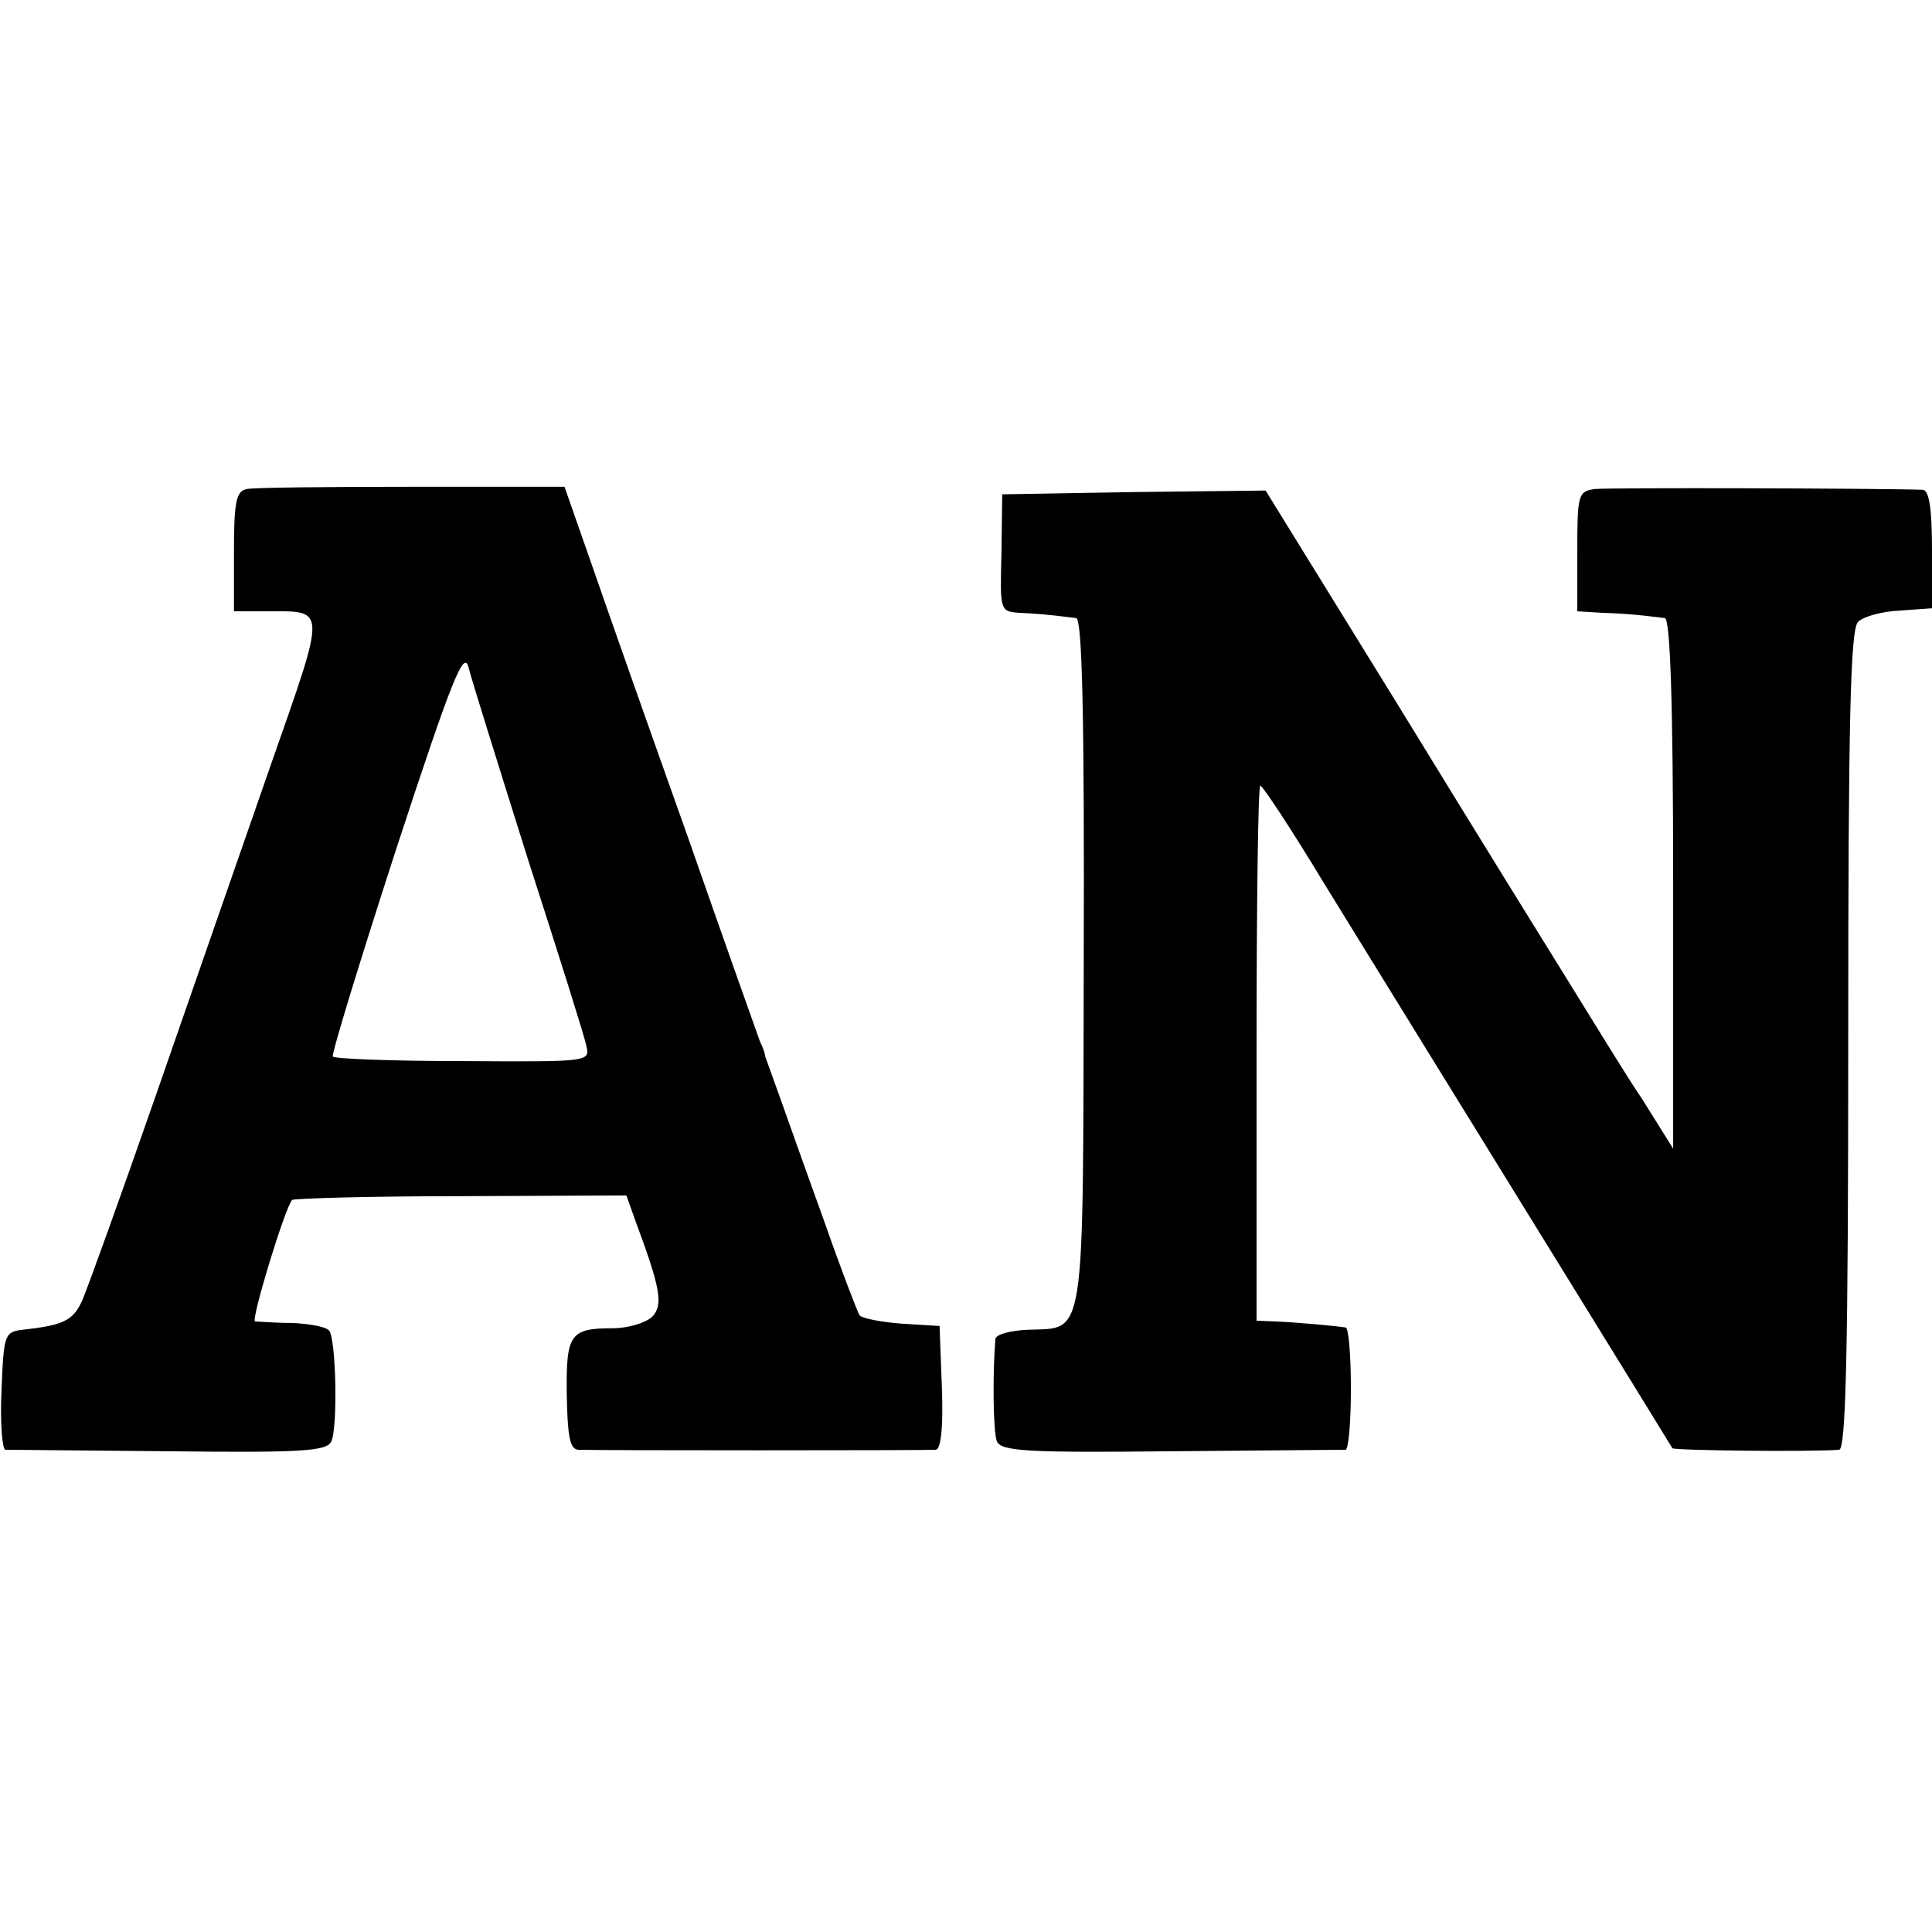
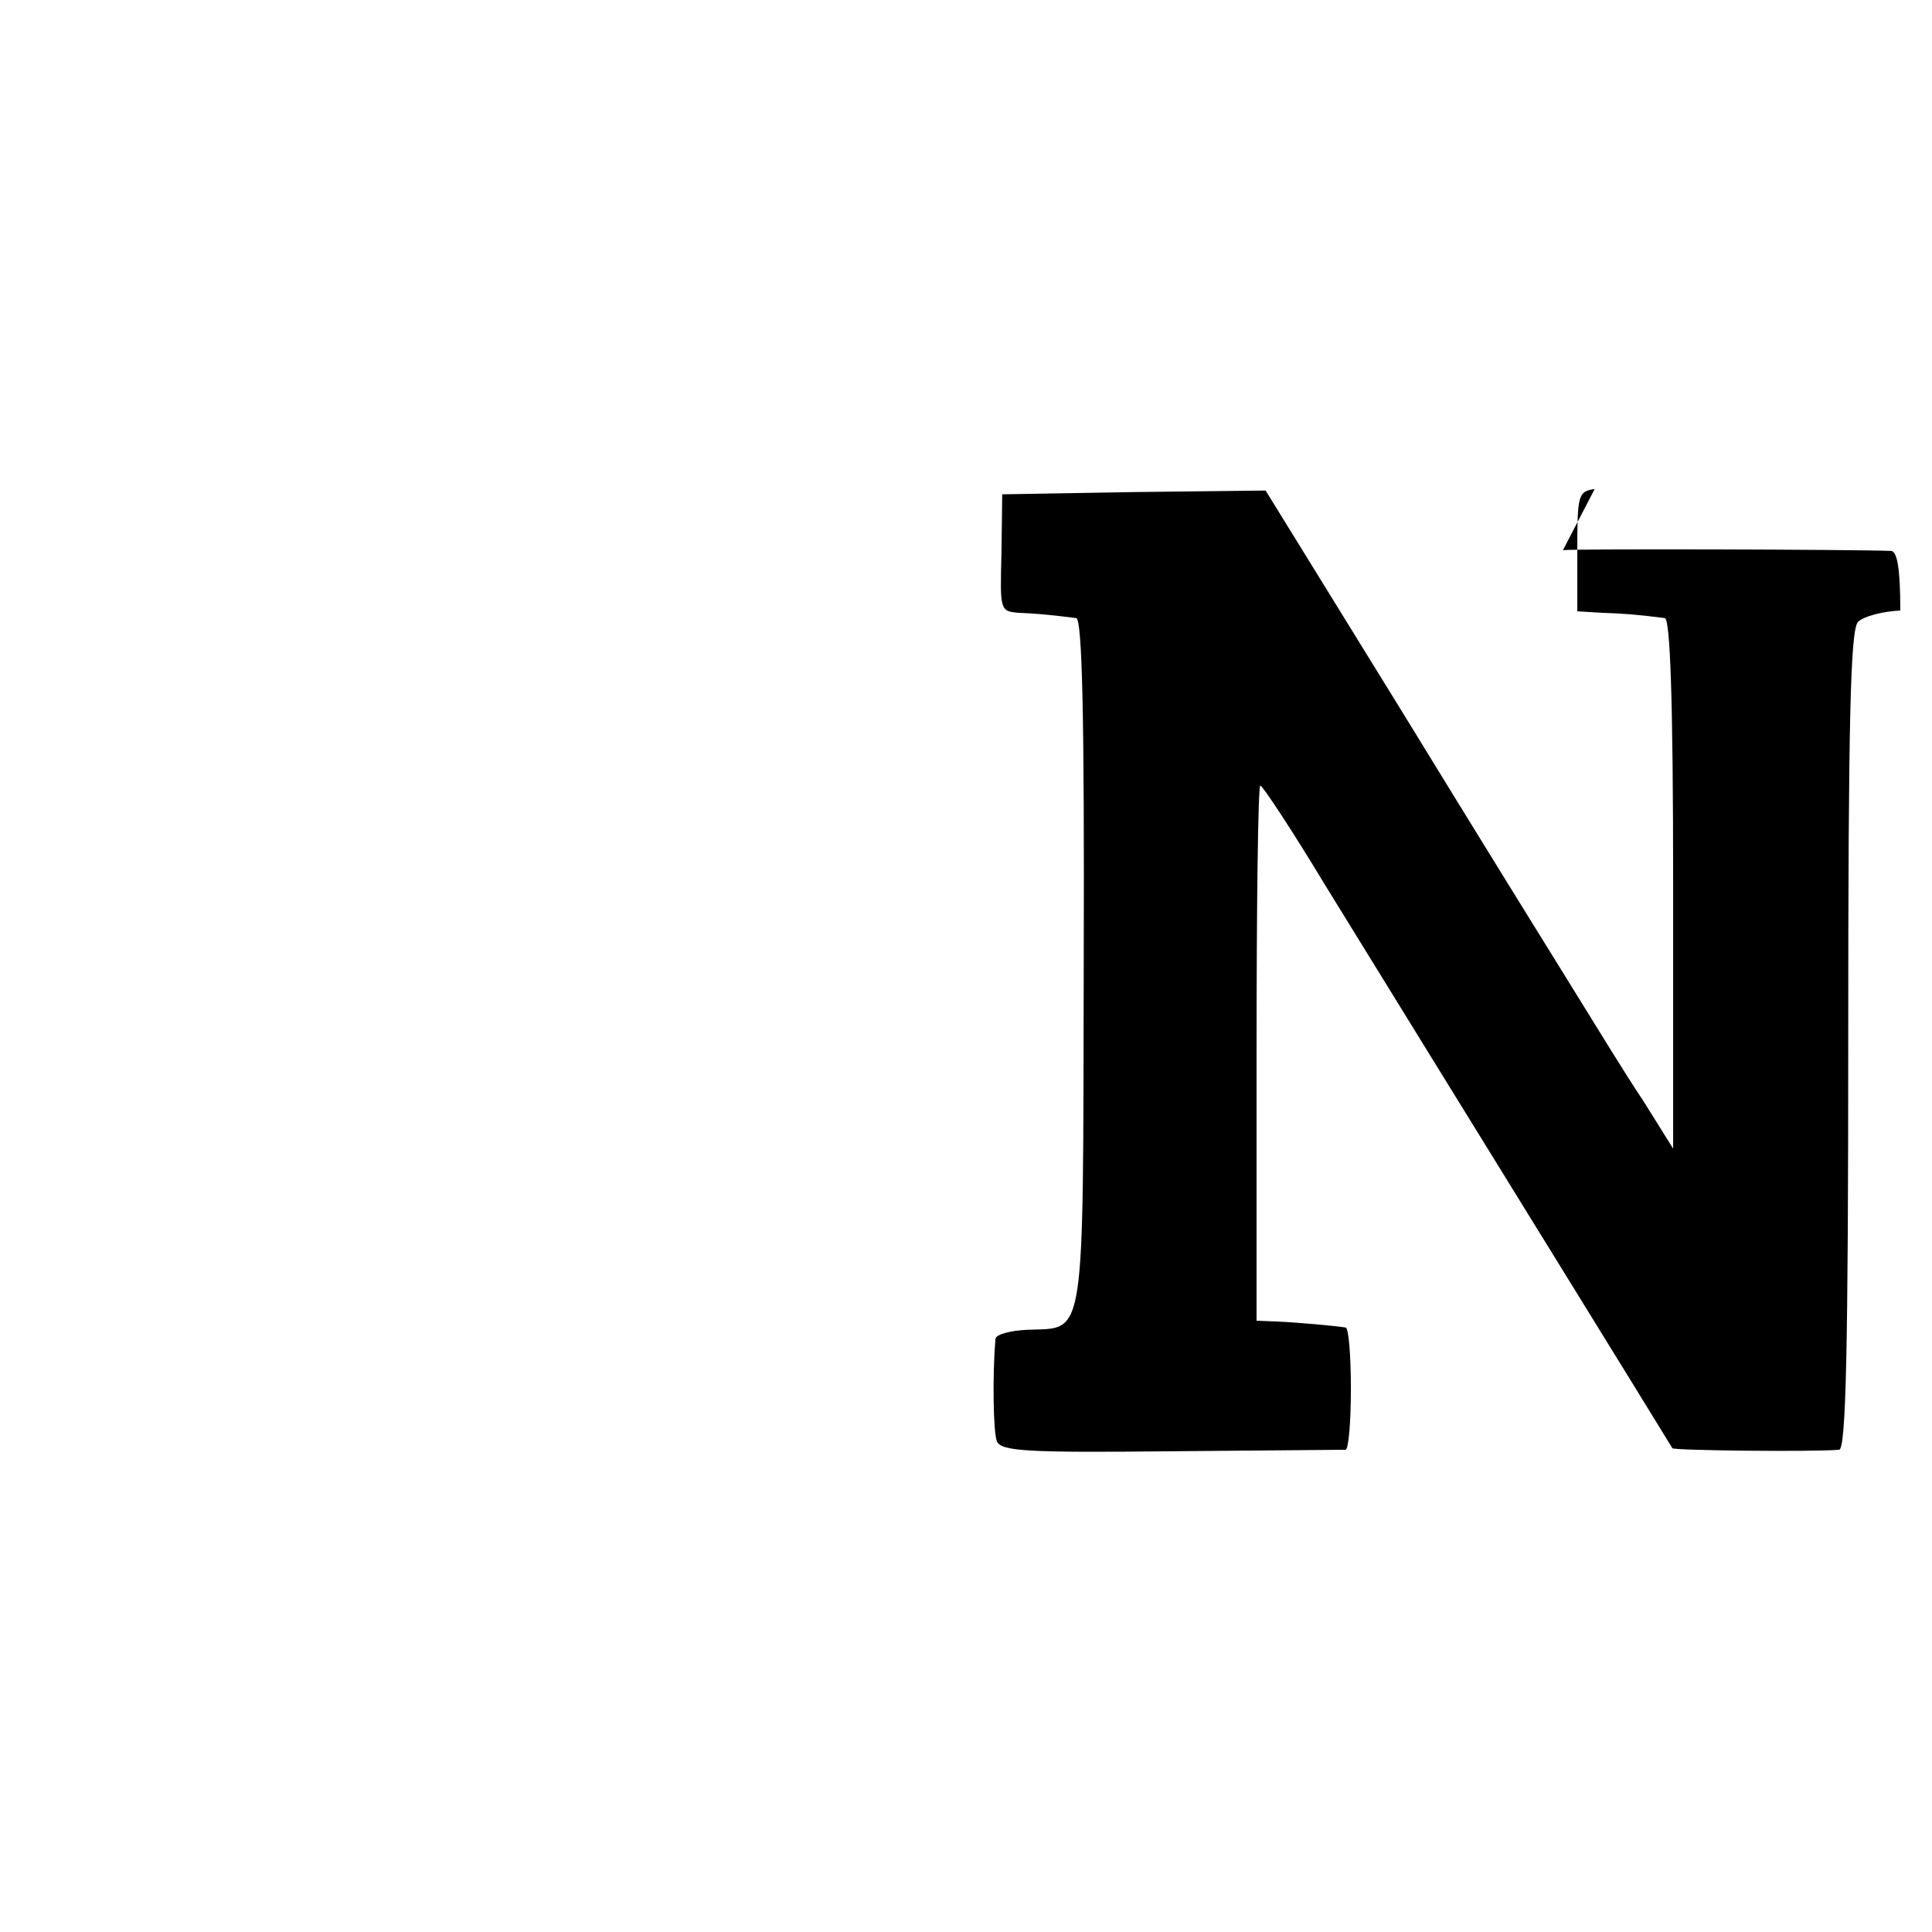
<svg xmlns="http://www.w3.org/2000/svg" version="1.0" width="256pt" height="256pt" viewBox="0 0 256 256" preserveAspectRatio="xMidYMid meet">
  <g transform="translate(0,256) scale(0.1,-0.1)" fill="#000000" stroke="none">
-     <path d="M327 1912 c-14 -3 -17 -16 -17 -83 l0 -79 44 0 c79 0 79 8 5 -203 -37 -106 -105 -302 -152 -437 -47 -135 -91 -257 -98 -273 -12 -27 -25 -33 -79 -39 -24 -3 -25 -6 -28 -80 -2 -43 1 -78 5 -79 4 0 102 -1 216 -2 177 -2 210 0 216 13 9 20 6 138 -3 147 -4 5 -26 9 -49 10 -23 0 -45 2 -49 2 -6 1 39 149 49 161 2 2 103 5 223 5 l220 1 11 -31 c35 -94 38 -114 23 -130 -9 -8 -32 -15 -52 -15 -57 0 -62 -8 -61 -88 1 -55 4 -72 15 -73 18 -1 461 -1 474 0 7 1 10 31 8 83 l-3 81 -49 3 c-28 2 -53 7 -57 11 -3 5 -25 62 -48 128 -24 66 -50 140 -59 165 -9 25 -17 47 -18 50 0 3 -3 12 -7 20 -3 8 -47 132 -97 275 -51 143 -108 305 -127 360 l-35 100 -202 0 c-111 0 -210 -1 -219 -3z m373 -492 c40 -124 75 -235 77 -246 5 -21 3 -21 -164 -20 -92 0 -170 3 -172 6 -2 3 36 127 84 275 75 229 90 265 96 240 4 -16 40 -131 79 -255z" />
-     <path d="M2113 1912 c-22 -3 -23 -8 -23 -83 l0 -79 33 -2 c28 -1 44 -2 83 -7 7 -1 11 -107 11 -352 l0 -351 -40 64 c-23 34 -63 100 -91 145 -28 45 -132 213 -230 373 l-179 290 -174 -2 -175 -3 -1 -78 c-2 -76 -2 -77 23 -79 22 -1 37 -2 76 -7 8 -1 11 -131 10 -456 -1 -509 3 -484 -74 -487 -23 -1 -42 -6 -43 -12 -4 -48 -3 -124 2 -136 6 -13 40 -15 231 -13 122 1 226 2 231 2 4 1 7 37 7 81 0 44 -3 81 -7 81 -12 2 -66 7 -93 8 l-25 1 0 355 c0 195 2 355 5 354 3 0 42 -59 86 -132 149 -242 458 -742 460 -746 3 -3 185 -5 221 -2 9 1 12 132 12 543 0 428 3 544 13 554 7 7 32 14 56 15 l42 3 0 78 c0 55 -4 78 -12 79 -57 2 -418 3 -435 1z" />
+     <path d="M2113 1912 c-22 -3 -23 -8 -23 -83 l0 -79 33 -2 c28 -1 44 -2 83 -7 7 -1 11 -107 11 -352 l0 -351 -40 64 c-23 34 -63 100 -91 145 -28 45 -132 213 -230 373 l-179 290 -174 -2 -175 -3 -1 -78 c-2 -76 -2 -77 23 -79 22 -1 37 -2 76 -7 8 -1 11 -131 10 -456 -1 -509 3 -484 -74 -487 -23 -1 -42 -6 -43 -12 -4 -48 -3 -124 2 -136 6 -13 40 -15 231 -13 122 1 226 2 231 2 4 1 7 37 7 81 0 44 -3 81 -7 81 -12 2 -66 7 -93 8 l-25 1 0 355 c0 195 2 355 5 354 3 0 42 -59 86 -132 149 -242 458 -742 460 -746 3 -3 185 -5 221 -2 9 1 12 132 12 543 0 428 3 544 13 554 7 7 32 14 56 15 c0 55 -4 78 -12 79 -57 2 -418 3 -435 1z" />
  </g>
</svg>